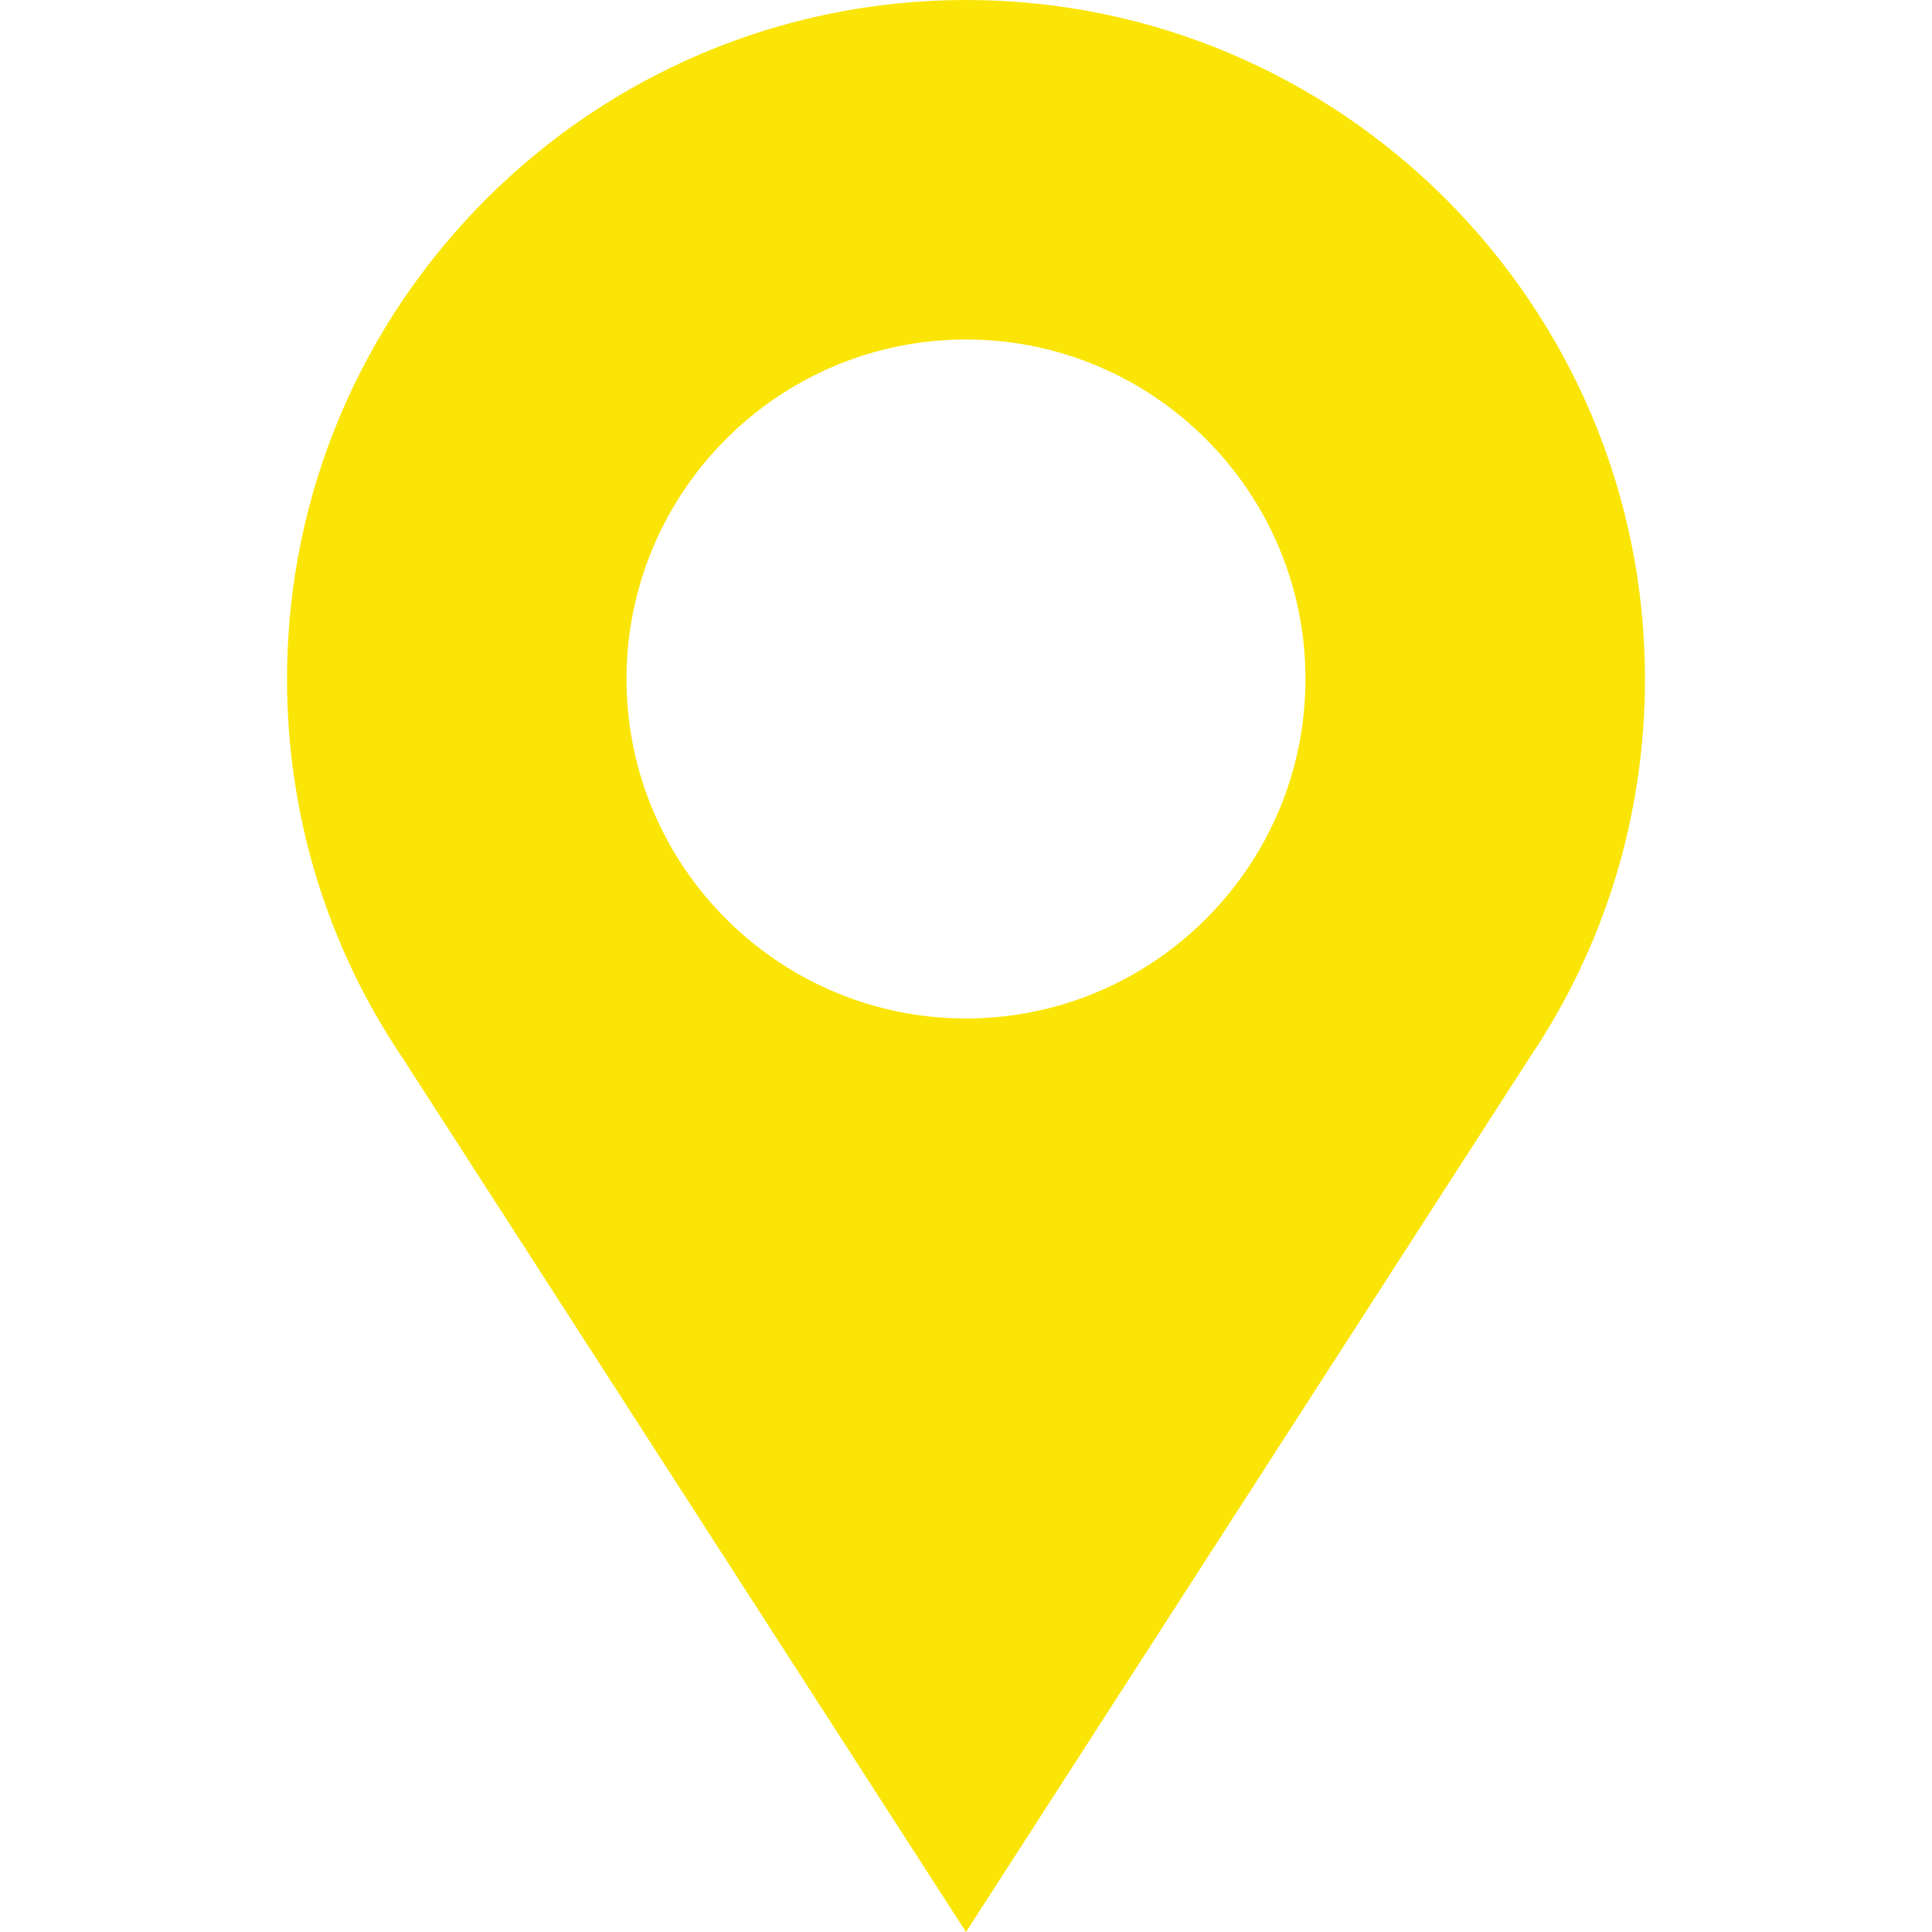
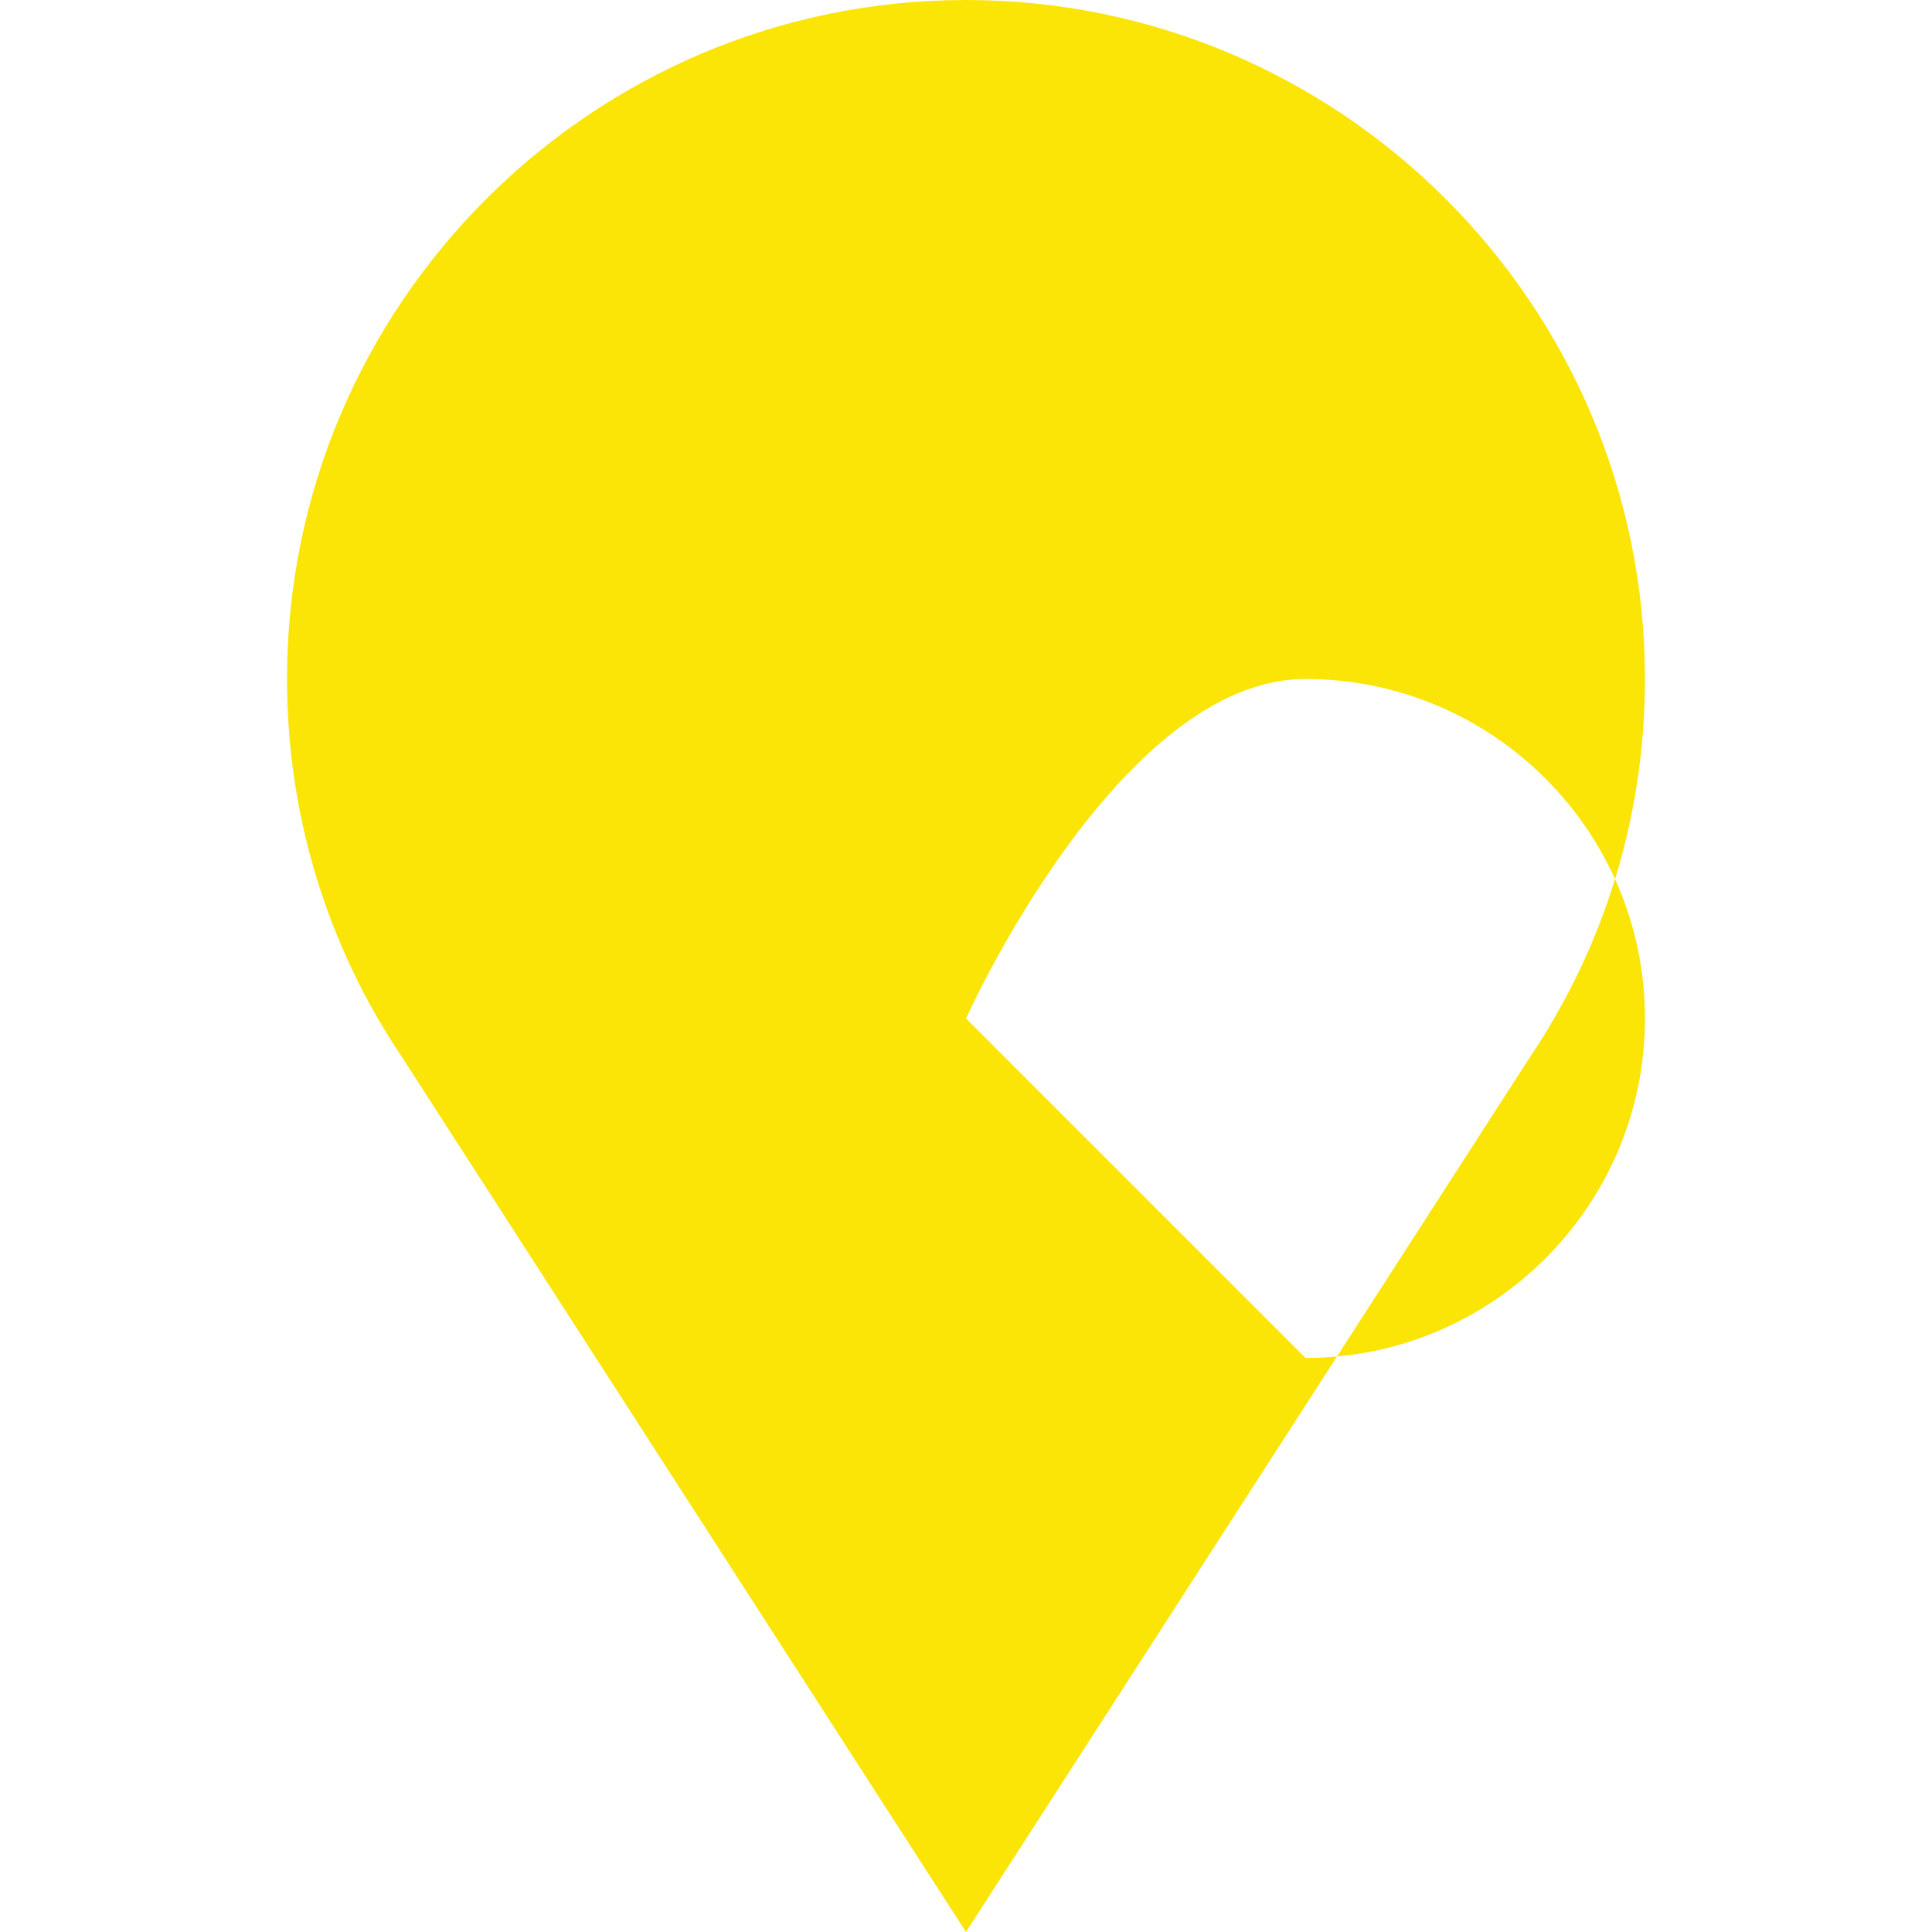
<svg xmlns="http://www.w3.org/2000/svg" id="Capa_1" enable-background="new 0 0 512.185 512.185" height="512" viewBox="0 0 512.185 512.185" width="512">
  <g>
-     <path fill="#FAE506" d="m256.092 0c-99.252 0-180 80.748-180 180 0 36.049 10.567 70.687 30.593 100.416l149.407 231.769 149.407-231.769c20.026-29.729 30.593-64.367 30.593-100.416 0-99.252-80.748-180-180-180zm0 270c-49.626 0-90-40.374-90-90s40.374-90 90-90 90 40.374 90 90-40.374 90-90 90z" />
+     <path fill="#FAE506" d="m256.092 0c-99.252 0-180 80.748-180 180 0 36.049 10.567 70.687 30.593 100.416l149.407 231.769 149.407-231.769c20.026-29.729 30.593-64.367 30.593-100.416 0-99.252-80.748-180-180-180zm0 270s40.374-90 90-90 90 40.374 90 90-40.374 90-90 90z" />
  </g>
</svg>